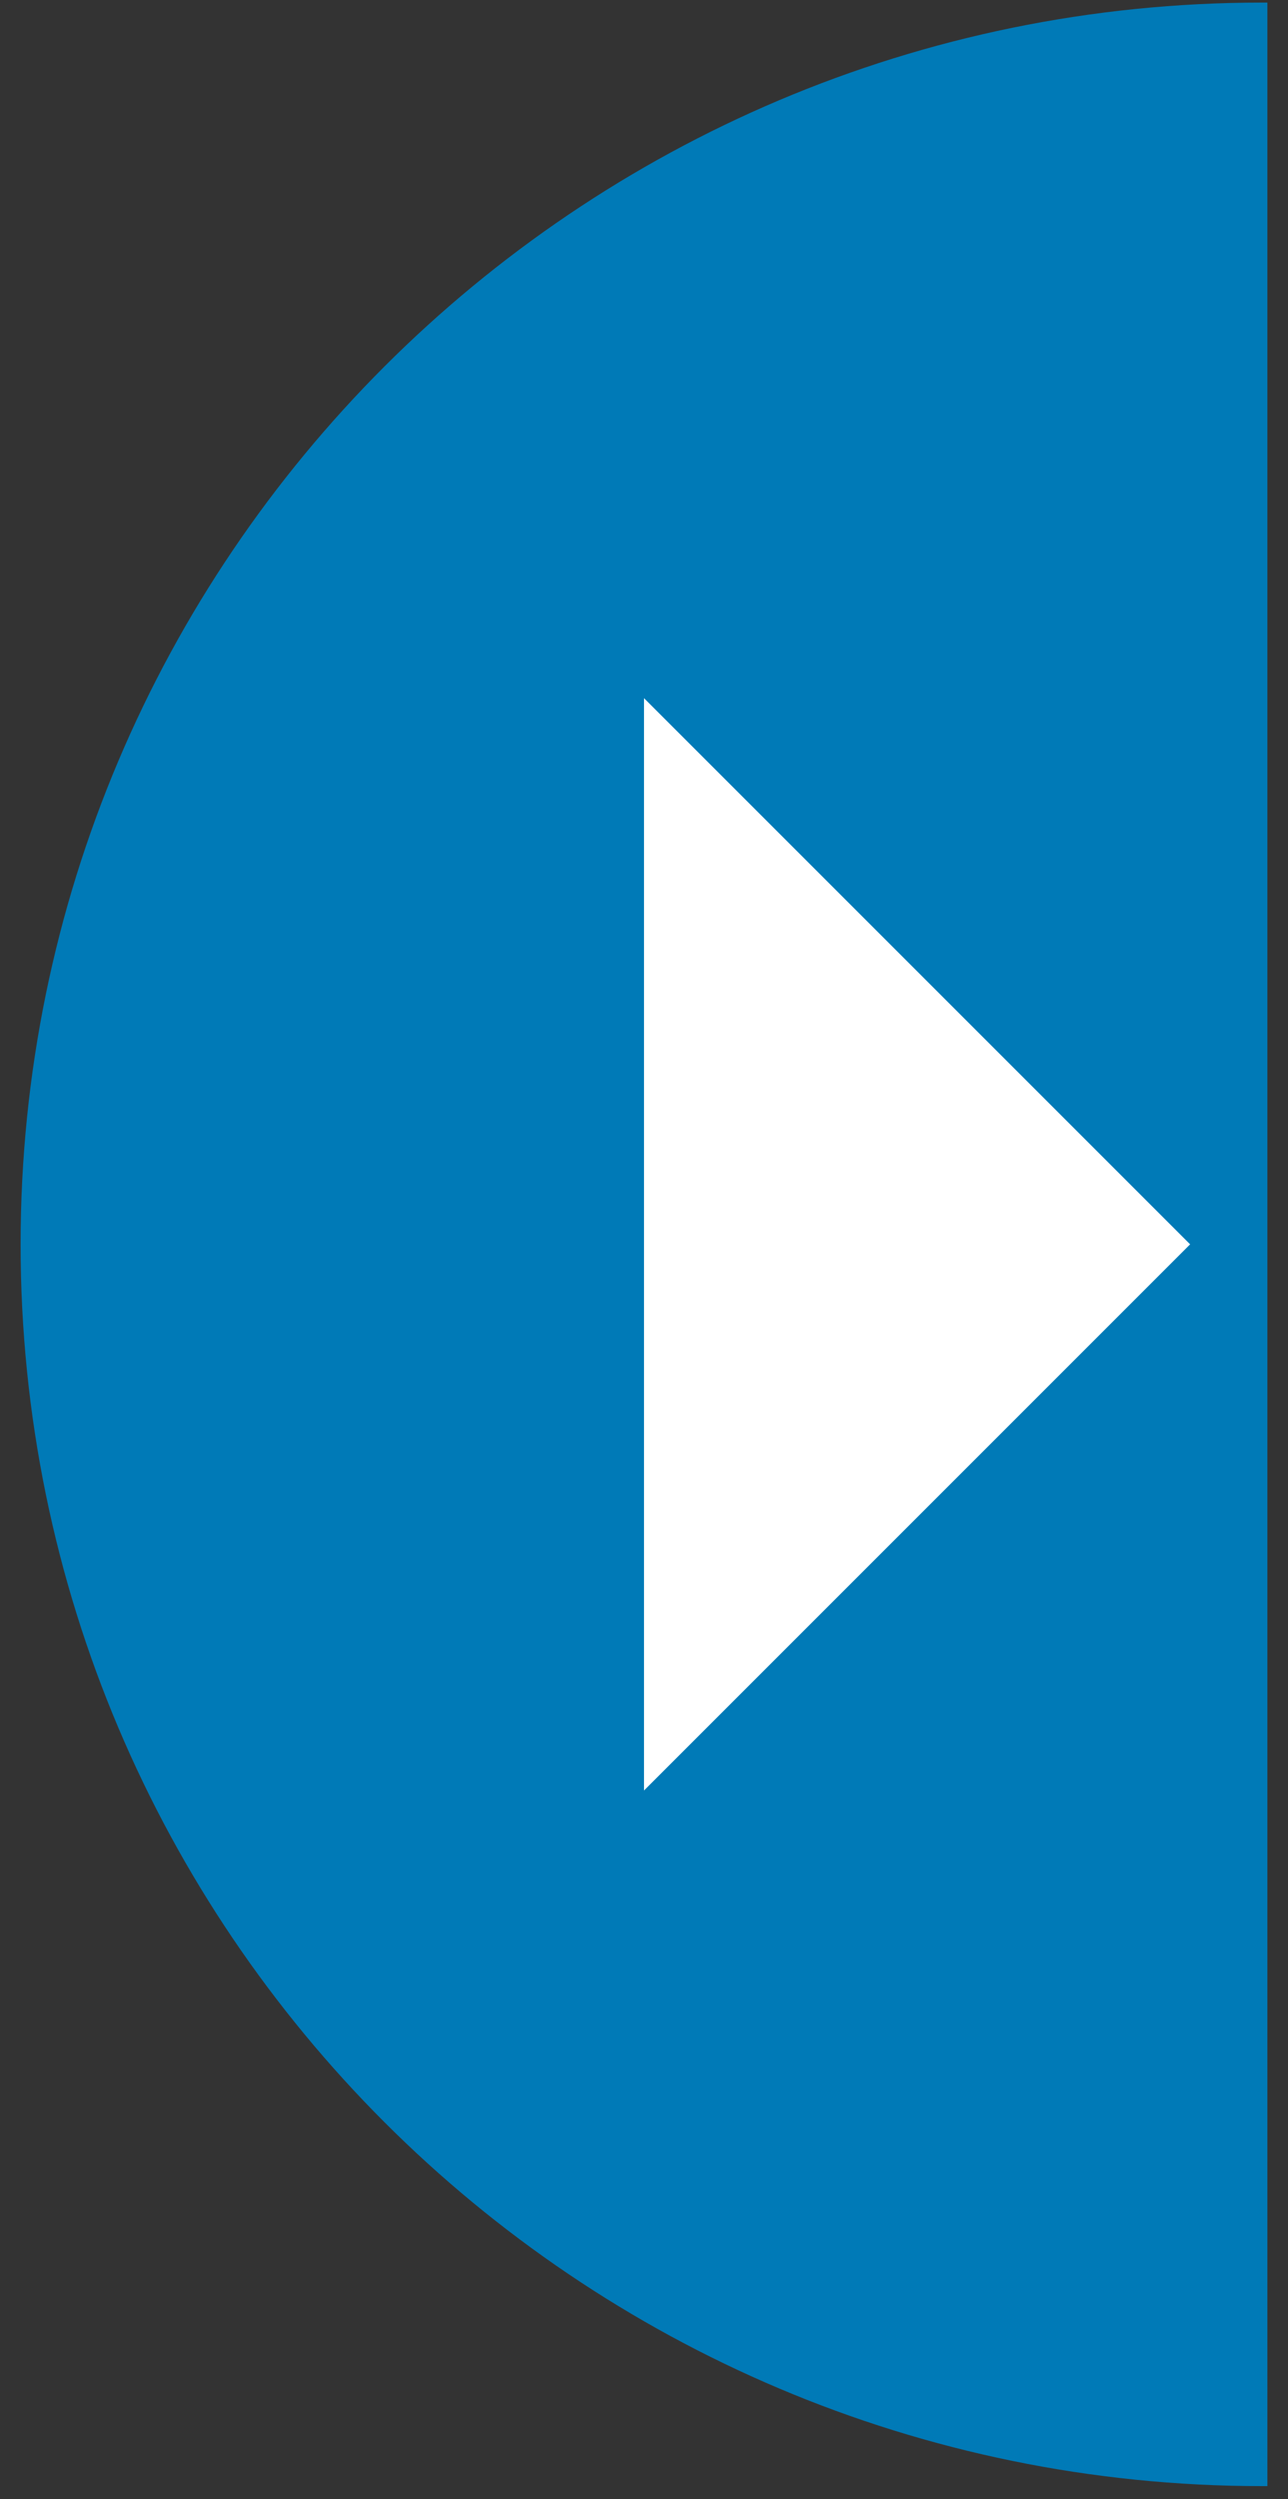
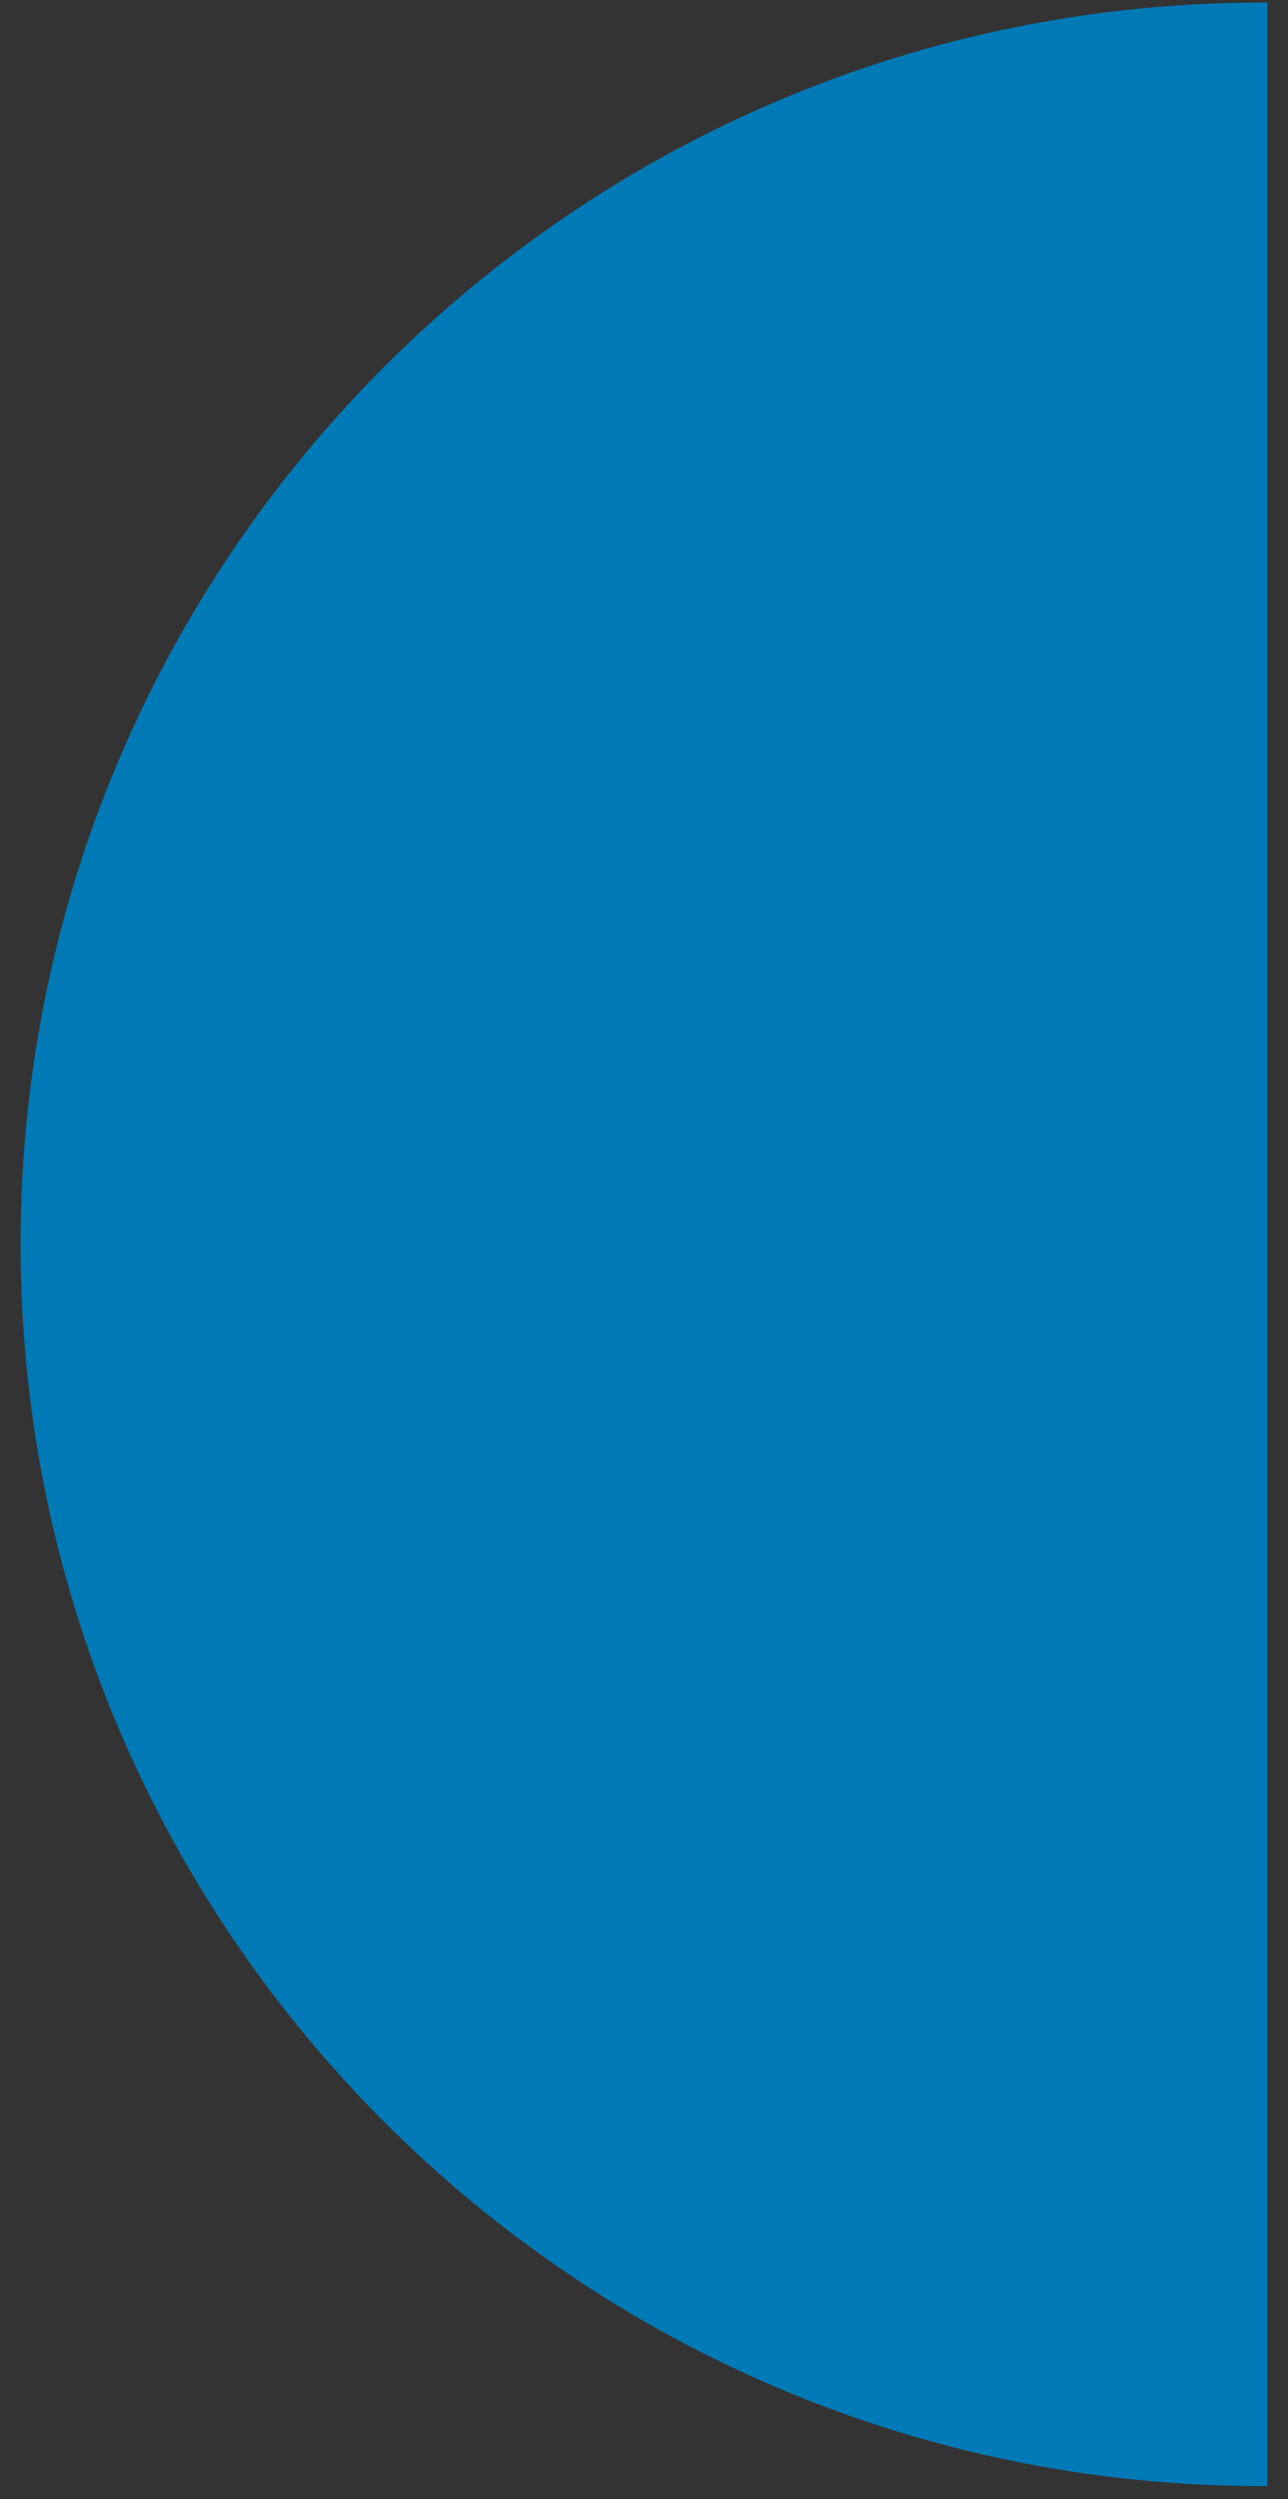
<svg xmlns="http://www.w3.org/2000/svg" width="50" height="97" viewBox="0 0 50 97" fill="none">
  <rect x="0" y="0" width="50" height="97" fill="#333333" stroke="none" />
  <path d="M49.2 0.1C49.1 0.1 49 0.1 49 0.1C22.4 0.1 0.8 21.7 0.8 48.3C0.8 74.9 22.4 96.5 49 96.5C49.1 96.5 49.2 96.5 49.2 96.5V0.1Z" fill="#007AB7" />
-   <path d="M25 69.5V27.1L46.2 48.3L25 69.5Z" fill="white" />
</svg>